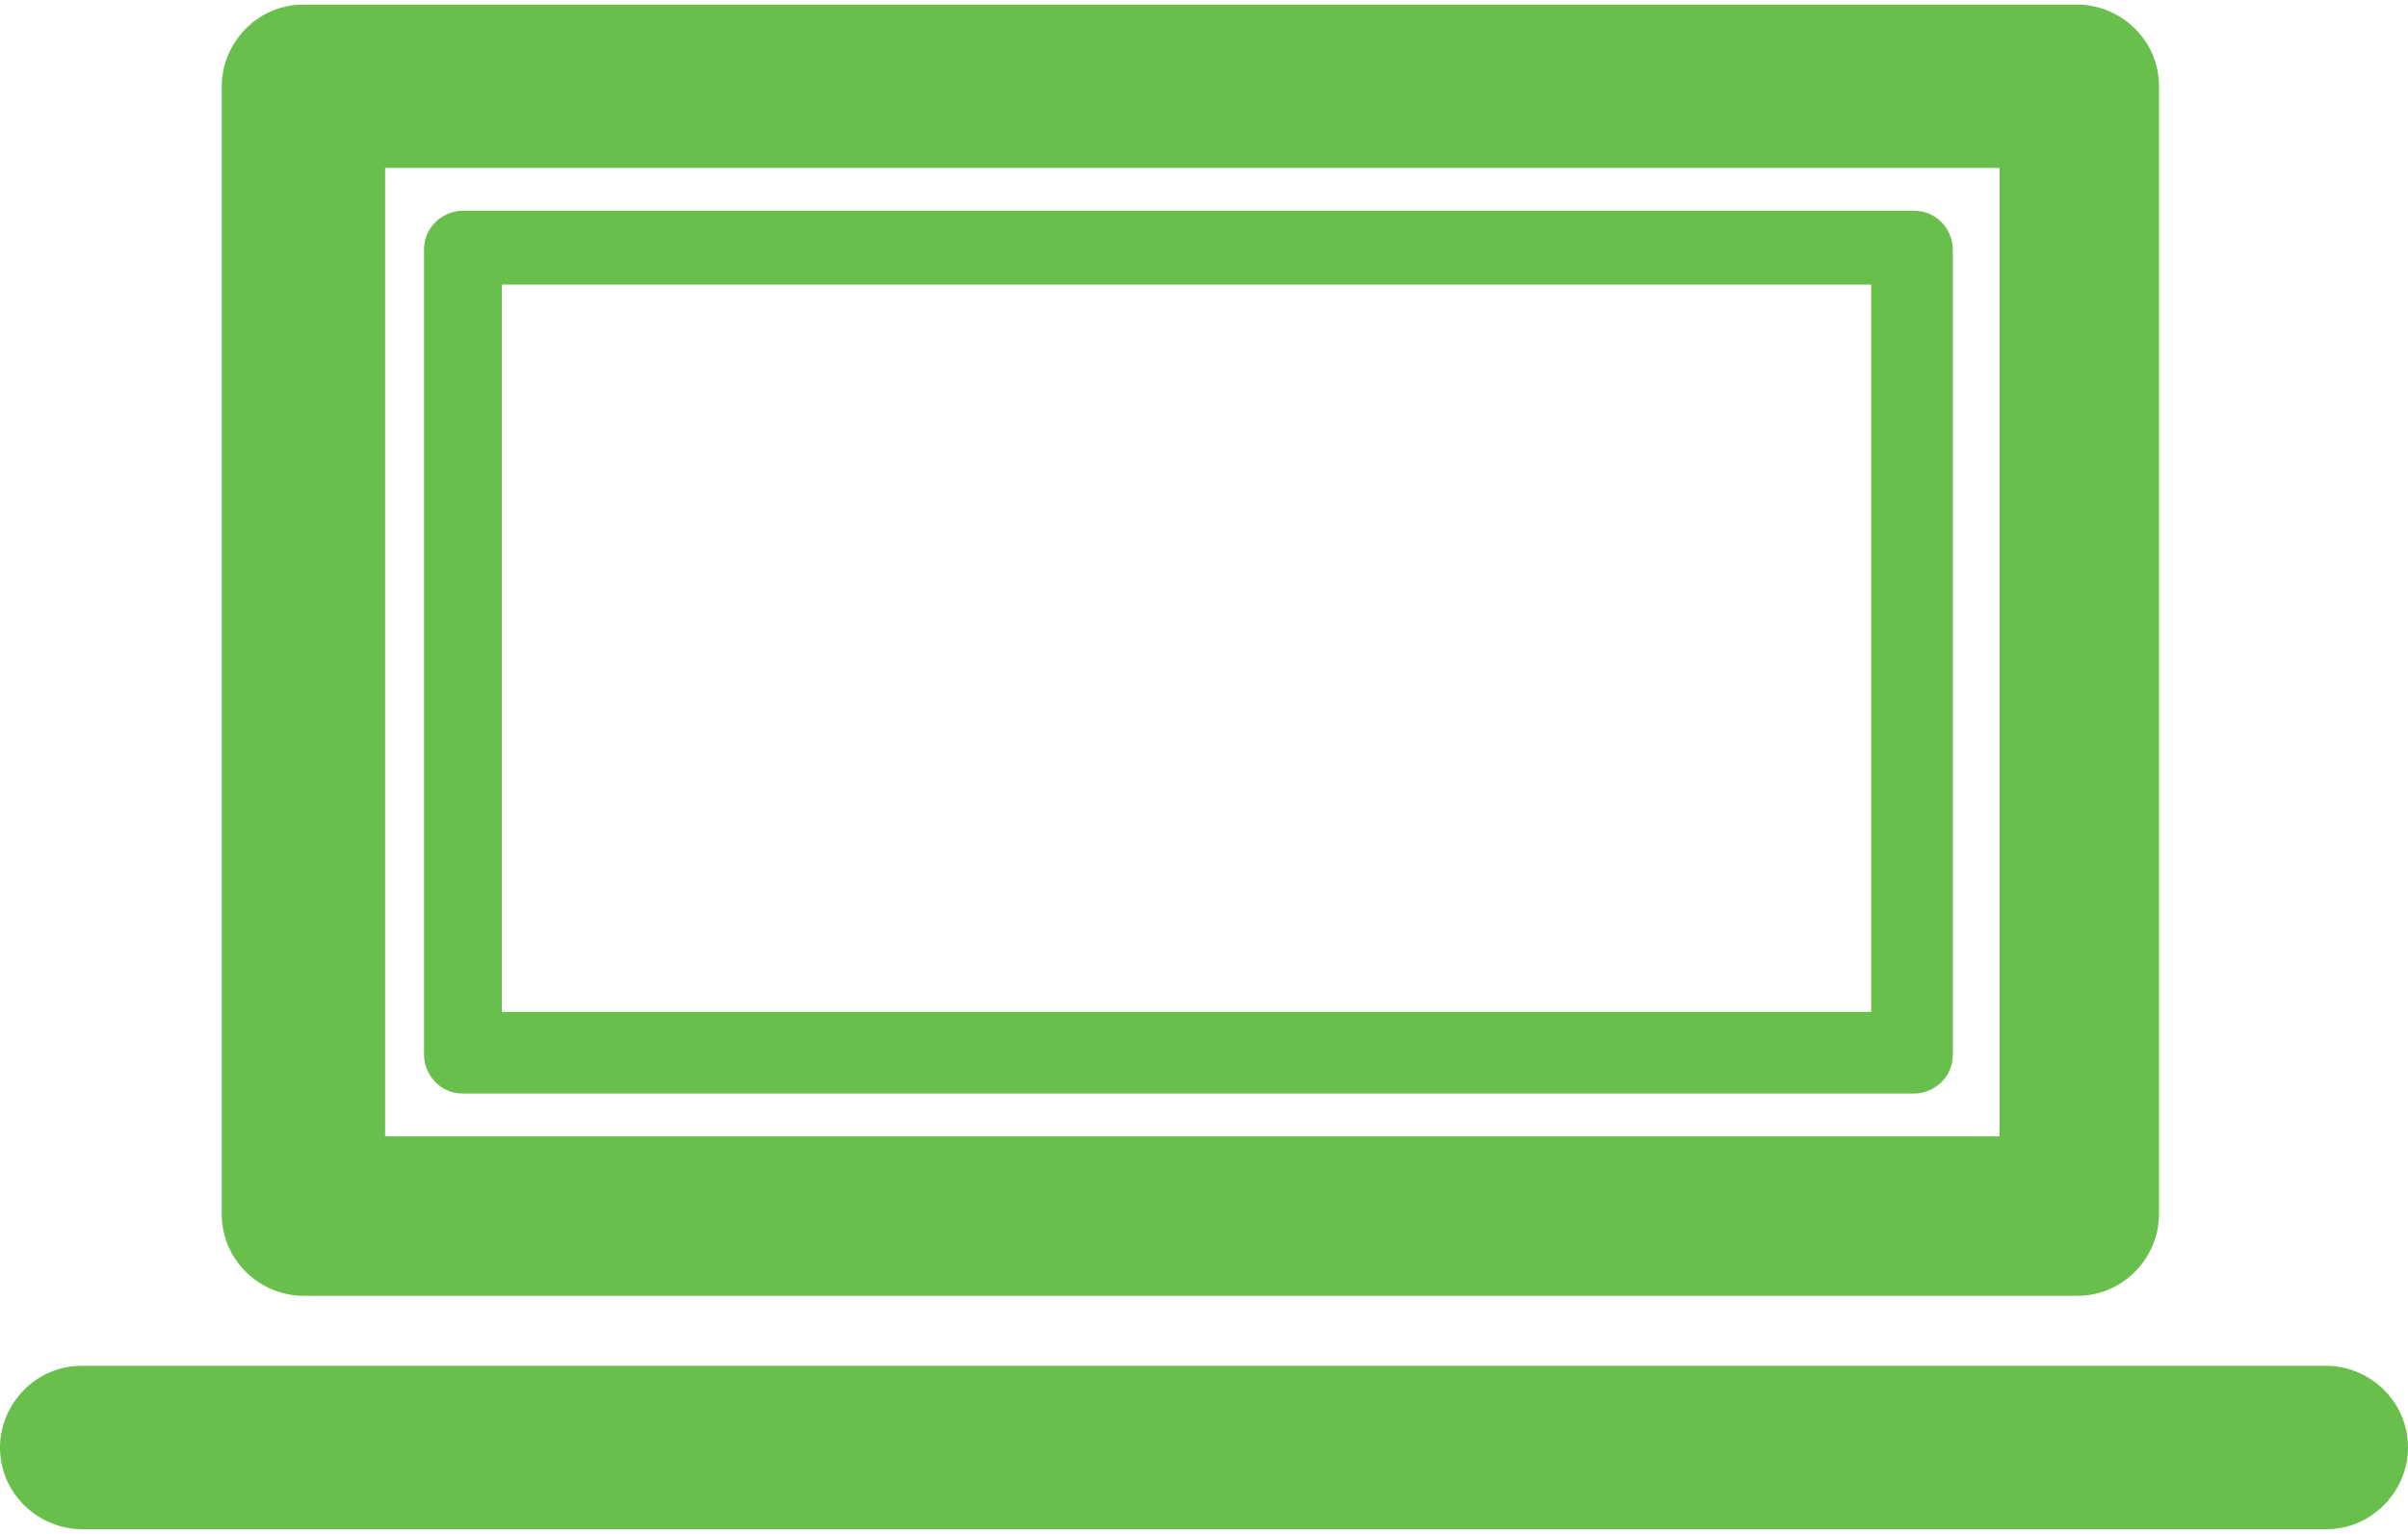
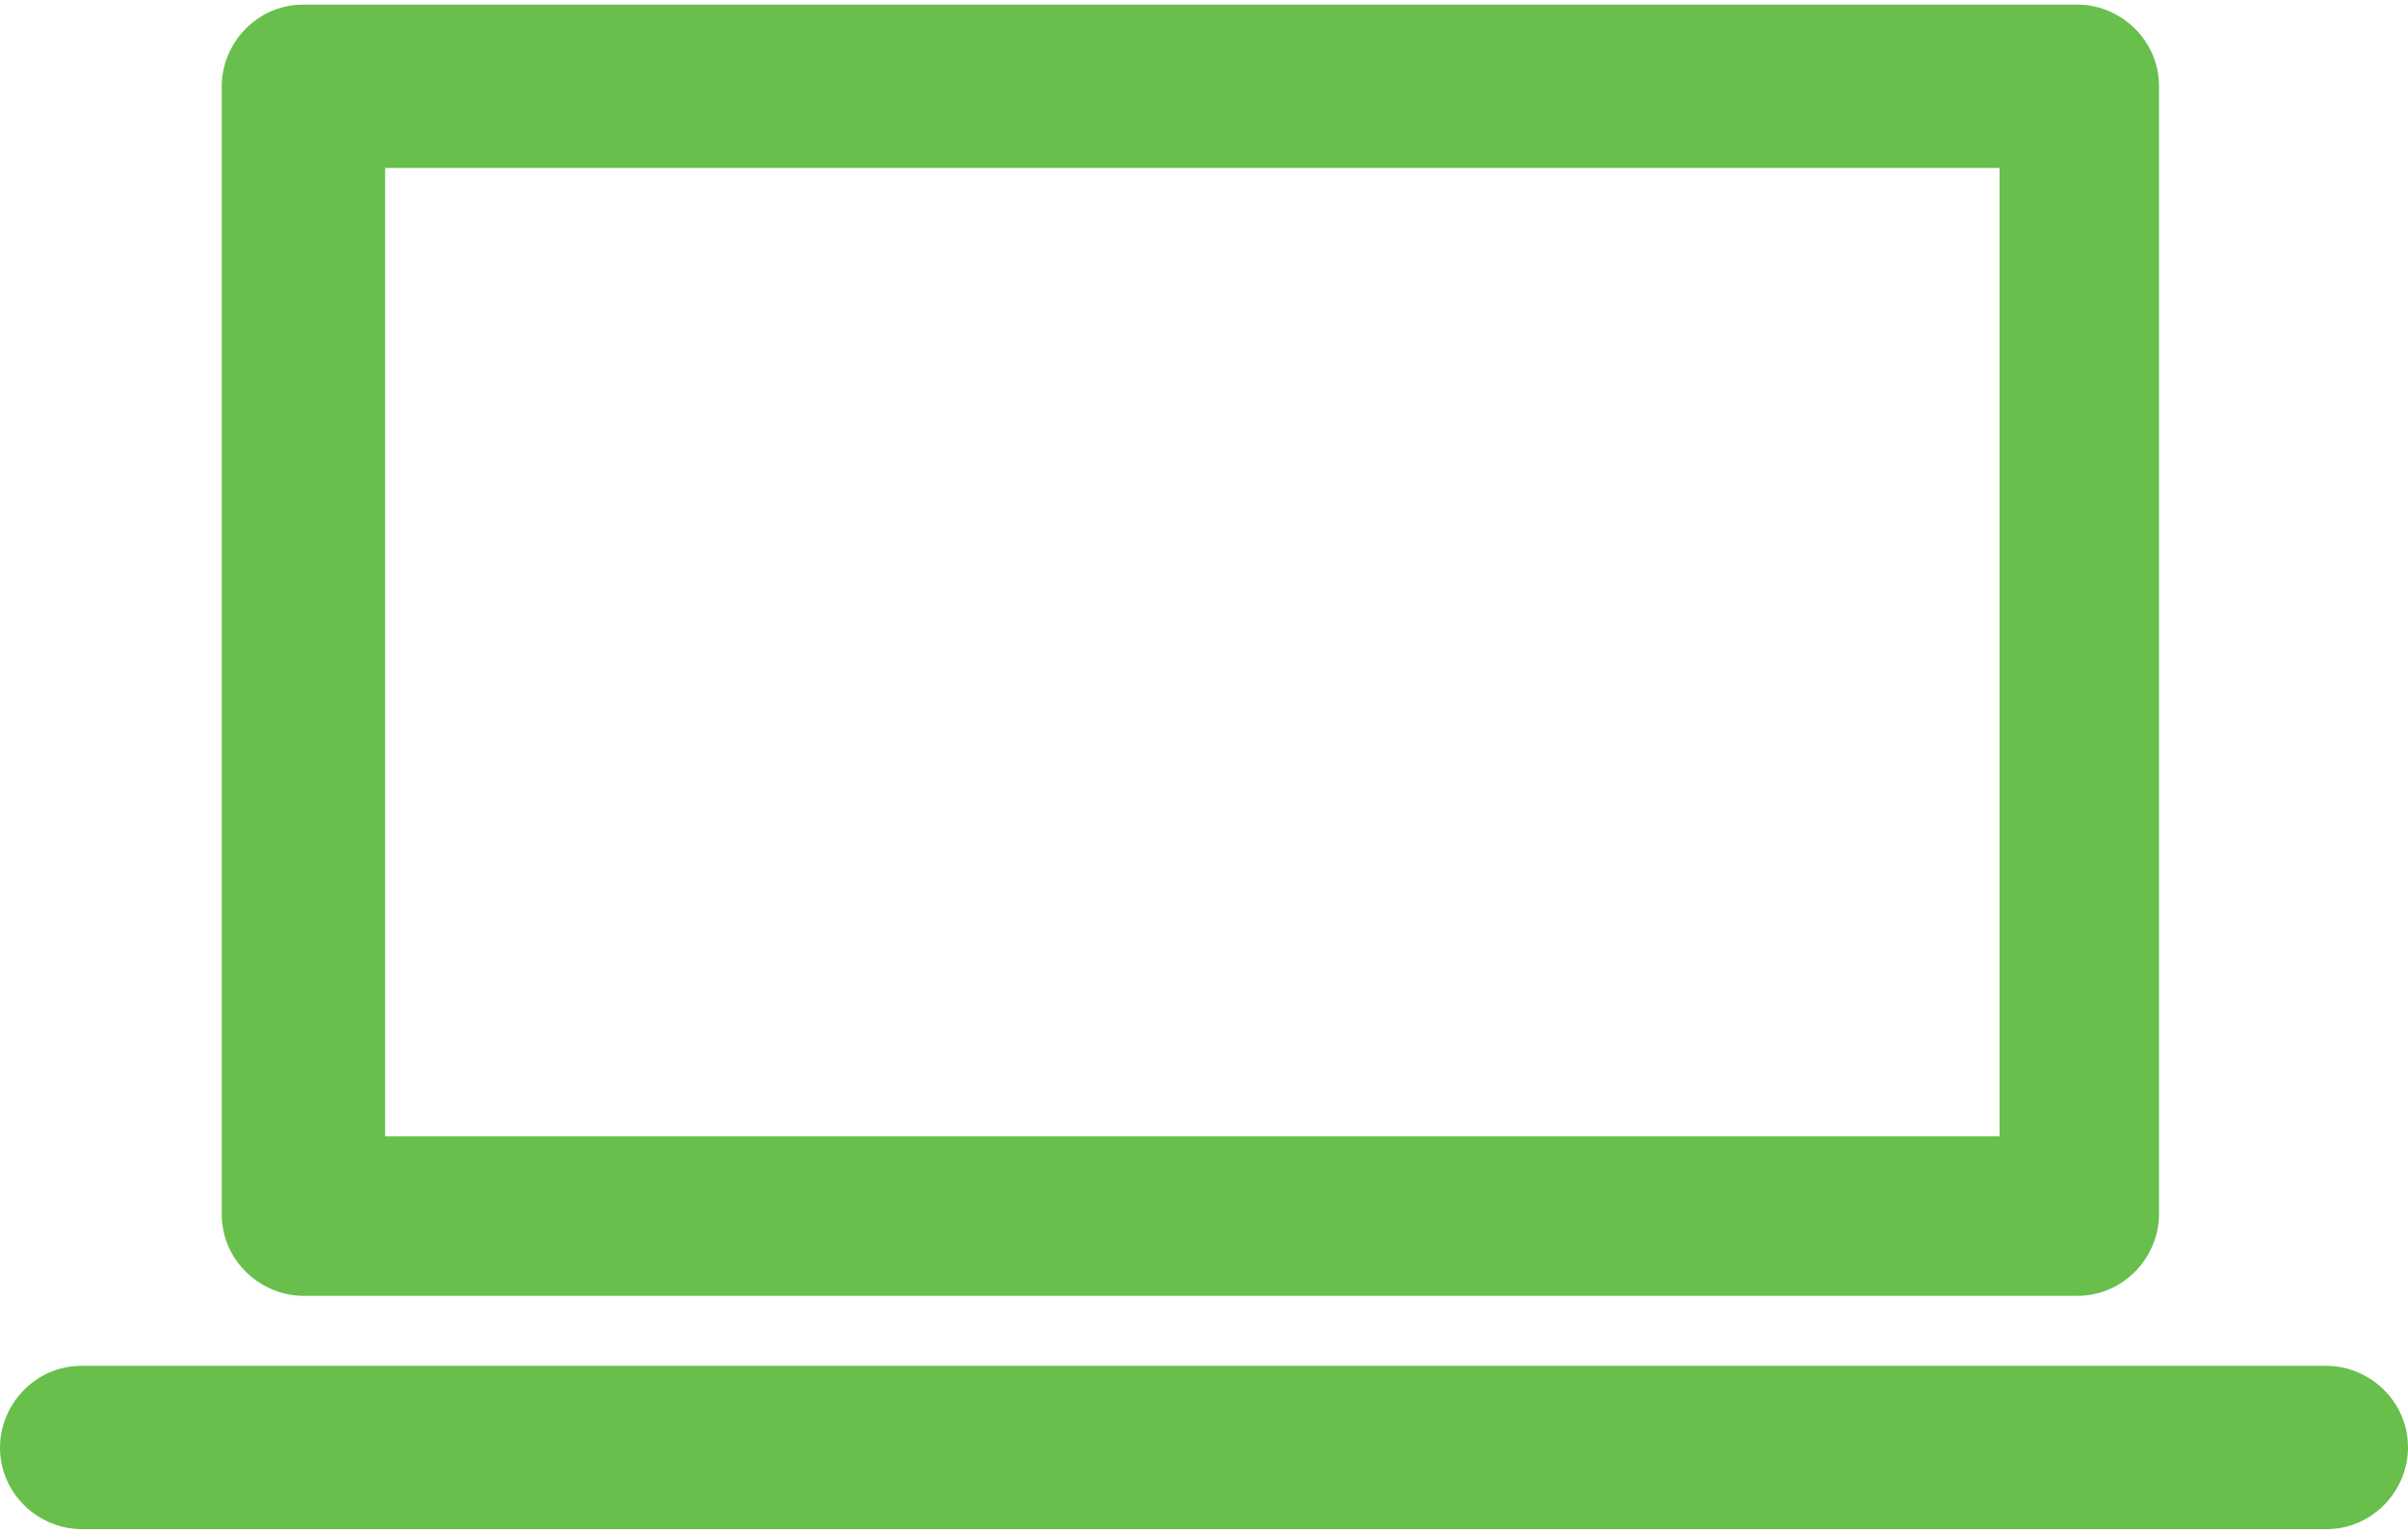
<svg xmlns="http://www.w3.org/2000/svg" xml:space="preserve" width="124px" height="79px" style="shape-rendering:geometricPrecision; text-rendering:geometricPrecision; image-rendering:optimizeQuality; fill-rule:evenodd; clip-rule:evenodd" viewBox="0 0 619 392">
  <defs>
    <style type="text/css">  .fil0 {fill:#68BF4B;fill-rule:nonzero}  </style>
  </defs>
  <g id="Layer_x0020_1">
    <path class="fil0" d="M534 332l-456 0c-11,0 -21,-9 -21,-21l0 -290c0,-11 9,-21 21,-21l456 0c11,0 21,9 21,21l0 290c0,11 -9,21 -21,21zm-435 -41l0 0 415 0 0 -249 -415 0 0 249z" />
-     <path class="fil0" d="M492 280l-373 0c-6,0 -10,-5 -10,-10l0 -207c0,-6 5,-10 10,-10l373 0c6,0 10,5 10,10l0 207c0,6 -5,10 -10,10zm-363 -21l0 0 352 0 0 -187 -352 0 0 187z" />
    <path class="fil0" d="M598 392l-577 0c-11,0 -21,-9 -21,-21 0,-11 9,-21 21,-21l577 0c11,0 21,9 21,21 0,11 -9,21 -21,21z" />
  </g>
</svg>